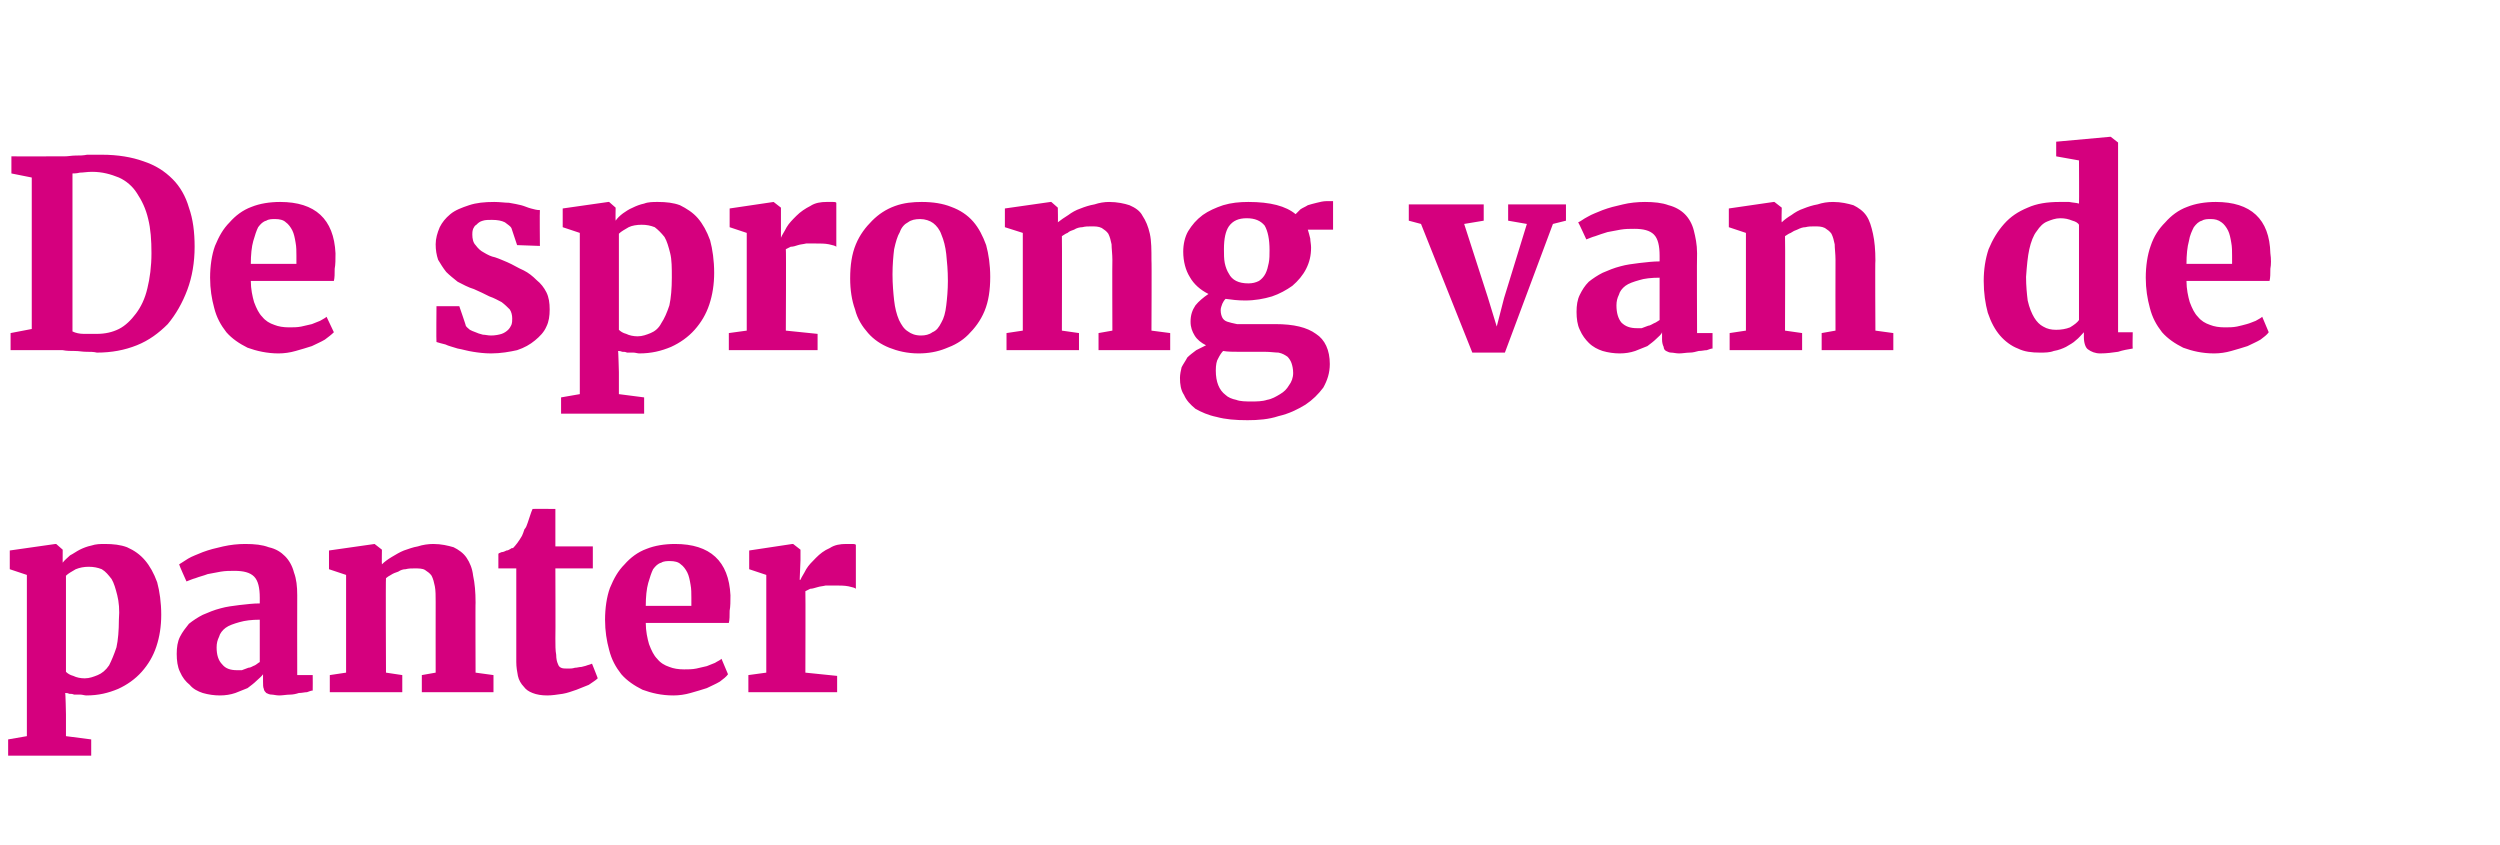
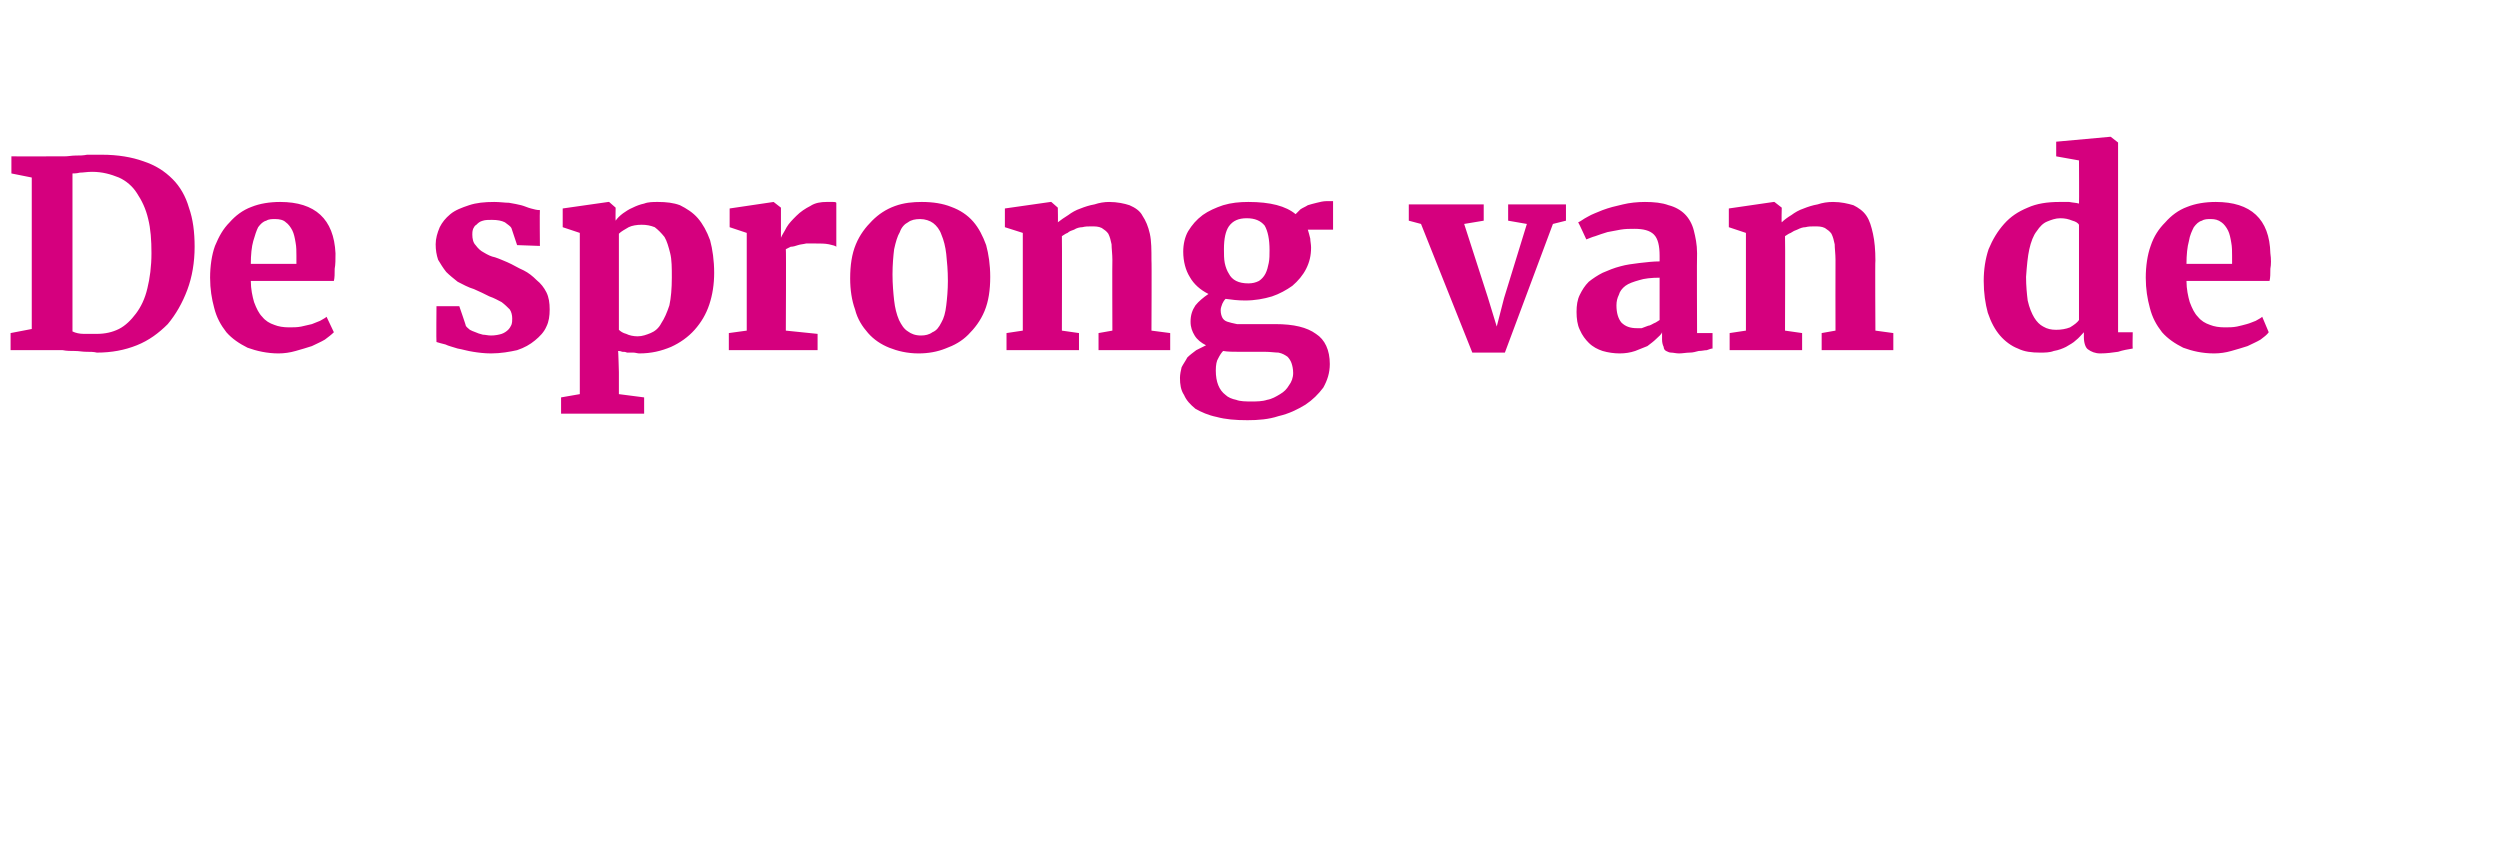
<svg xmlns="http://www.w3.org/2000/svg" version="1.1" width="307px" height="103.8px" viewBox="0 -1 307 103.8" style="top:-1px">
  <desc>De sprong van de panter</desc>
  <defs />
  <g id="Polygon113016">
-     <path d="M 1 89.8 L 3.3 89.4 L 3.3 69.6 L 1.2 68.9 L 1.2 66.6 L 6.8 65.8 L 6.9 65.8 L 7.7 66.5 C 7.7 66.5 7.69 68.13 7.7 68.1 C 7.9 67.8 8.3 67.5 8.6 67.2 C 9 67 9.4 66.7 9.8 66.5 C 10.2 66.3 10.7 66.1 11.2 66 C 11.8 65.8 12.3 65.8 12.9 65.8 C 13.9 65.8 14.8 65.9 15.6 66.2 C 16.5 66.6 17.2 67.1 17.8 67.8 C 18.4 68.5 18.9 69.4 19.3 70.5 C 19.6 71.6 19.8 73 19.8 74.5 C 19.8 75.9 19.6 77.2 19.2 78.4 C 18.8 79.6 18.2 80.6 17.4 81.5 C 16.6 82.4 15.6 83.1 14.5 83.6 C 13.3 84.1 12.1 84.4 10.6 84.4 C 10.4 84.4 10.1 84.3 9.9 84.3 C 9.6 84.3 9.4 84.3 9.1 84.3 C 8.9 84.2 8.7 84.2 8.5 84.2 C 8.3 84.1 8.2 84.1 8 84.1 C 8.05 84.06 8.1 86.7 8.1 86.7 L 8.1 89.4 L 11.2 89.8 L 11.2 91.8 L 1 91.8 L 1 89.8 Z M 10.9 68.6 C 10.3 68.6 9.8 68.7 9.3 68.9 C 8.8 69.2 8.4 69.4 8.1 69.7 C 8.1 69.7 8.1 81.5 8.1 81.5 C 8.3 81.7 8.6 81.9 9 82 C 9.4 82.2 9.9 82.3 10.4 82.3 C 11 82.3 11.5 82.1 12 81.9 C 12.5 81.7 13 81.3 13.4 80.7 C 13.7 80.1 14 79.4 14.3 78.5 C 14.5 77.6 14.6 76.4 14.6 75.1 C 14.7 73.9 14.6 72.9 14.4 72.1 C 14.2 71.3 14 70.6 13.7 70.1 C 13.3 69.6 13 69.2 12.5 68.9 C 12 68.7 11.5 68.6 10.9 68.6 Z M 21.7 79.3 C 21.7 78.5 21.8 77.8 22.1 77.2 C 22.4 76.6 22.8 76.1 23.2 75.6 C 23.7 75.2 24.3 74.8 24.9 74.5 C 25.6 74.2 26.3 73.9 27.1 73.7 C 27.8 73.5 28.6 73.4 29.4 73.3 C 30.3 73.2 31.1 73.1 31.9 73.1 C 31.9 73.1 31.9 72.4 31.9 72.4 C 31.9 71.2 31.7 70.3 31.2 69.8 C 30.7 69.3 29.9 69.1 28.8 69.1 C 28.2 69.1 27.7 69.1 27.1 69.2 C 26.5 69.3 26 69.4 25.5 69.5 C 25 69.7 24.5 69.8 24 70 C 23.6 70.1 23.2 70.3 22.9 70.4 C 22.9 70.42 22.9 70.4 22.9 70.4 C 22.9 70.4 21.96 68.33 22 68.3 C 22.2 68.2 22.6 67.9 23.1 67.6 C 23.6 67.3 24.2 67.1 24.9 66.8 C 25.7 66.5 26.5 66.3 27.4 66.1 C 28.3 65.9 29.2 65.8 30.1 65.8 C 31.3 65.8 32.2 65.9 33 66.2 C 33.9 66.4 34.5 66.8 35 67.3 C 35.5 67.8 35.9 68.5 36.1 69.3 C 36.4 70.1 36.5 71 36.5 72.1 C 36.48 72.13 36.5 81.9 36.5 81.9 L 38.4 81.9 C 38.4 81.9 38.42 83.8 38.4 83.8 C 38.2 83.8 38 83.9 37.7 84 C 37.4 84 37.1 84.1 36.7 84.1 C 36.4 84.2 36 84.3 35.6 84.3 C 35.2 84.3 34.7 84.4 34.3 84.4 C 33.9 84.4 33.6 84.3 33.4 84.3 C 33.1 84.3 32.9 84.2 32.7 84.1 C 32.6 84 32.4 83.8 32.4 83.6 C 32.3 83.4 32.3 83.1 32.3 82.7 C 32.3 82.7 32.3 81.8 32.3 81.8 C 32.1 82.1 31.8 82.3 31.5 82.6 C 31.2 82.9 30.8 83.2 30.4 83.5 C 29.9 83.7 29.4 83.9 28.9 84.1 C 28.3 84.3 27.7 84.4 27 84.4 C 26.3 84.4 25.6 84.3 24.9 84.1 C 24.3 83.9 23.7 83.6 23.3 83.1 C 22.8 82.7 22.4 82.2 22.1 81.5 C 21.8 80.9 21.7 80.1 21.7 79.3 Z M 29.1 81.3 C 29.3 81.3 29.5 81.3 29.7 81.3 C 30 81.2 30.2 81.1 30.5 81 C 30.8 81 31 80.8 31.3 80.7 C 31.5 80.6 31.7 80.4 31.9 80.3 C 31.9 80.3 31.9 75.1 31.9 75.1 C 30.9 75.1 30.1 75.2 29.4 75.4 C 28.7 75.6 28.1 75.8 27.7 76.1 C 27.3 76.4 27 76.8 26.9 77.2 C 26.7 77.6 26.6 78 26.6 78.5 C 26.6 79.4 26.8 80.1 27.3 80.6 C 27.7 81.1 28.3 81.3 29.1 81.3 Z M 40.5 84 L 40.5 81.9 L 42.5 81.6 L 42.5 69.6 L 40.4 68.9 L 40.4 66.6 L 46 65.8 L 46 65.8 L 46.9 66.5 C 46.9 66.5 46.87 68.33 46.9 68.3 C 47.2 68 47.6 67.7 48.1 67.4 C 48.6 67.1 49.1 66.8 49.6 66.6 C 50.2 66.4 50.7 66.2 51.3 66.1 C 51.9 65.9 52.6 65.8 53.2 65.8 C 54.2 65.8 55 66 55.7 66.2 C 56.3 66.5 56.9 66.9 57.3 67.5 C 57.7 68.1 58 68.8 58.1 69.7 C 58.3 70.6 58.4 71.7 58.4 73 C 58.37 72.95 58.4 81.6 58.4 81.6 L 60.6 81.9 L 60.6 84 L 51.8 84 L 51.8 81.9 L 53.5 81.6 C 53.5 81.6 53.49 72.89 53.5 72.9 C 53.5 72.2 53.5 71.5 53.4 71 C 53.3 70.5 53.2 70.1 53 69.7 C 52.8 69.4 52.5 69.2 52.2 69 C 51.9 68.8 51.4 68.8 50.9 68.8 C 50.5 68.8 50.2 68.8 49.8 68.9 C 49.5 68.9 49.2 69 48.9 69.2 C 48.6 69.3 48.3 69.4 48 69.6 C 47.8 69.7 47.5 69.9 47.4 70 C 47.35 70.03 47.4 81.6 47.4 81.6 L 49.4 81.9 L 49.4 84 L 40.5 84 Z M 63.4 80.3 C 63.4 80.25 63.4 68.8 63.4 68.8 L 61.2 68.8 C 61.2 68.8 61.2 66.97 61.2 67 C 61.3 66.9 61.4 66.9 61.6 66.8 C 61.8 66.8 62 66.7 62.2 66.6 C 62.4 66.6 62.5 66.5 62.7 66.4 C 62.8 66.3 62.9 66.3 63 66.3 C 63.3 66 63.7 65.5 64.1 64.8 C 64.2 64.6 64.3 64.3 64.4 64 C 64.6 63.8 64.7 63.5 64.8 63.2 C 64.9 62.9 65 62.6 65.1 62.3 C 65.2 62 65.3 61.7 65.4 61.5 C 65.4 61.47 68.2 61.5 68.2 61.5 L 68.2 66.1 L 72.8 66.1 L 72.8 68.8 L 68.2 68.8 C 68.2 68.8 68.23 77.41 68.2 77.4 C 68.2 78.2 68.2 78.9 68.3 79.4 C 68.3 79.9 68.4 80.3 68.5 80.5 C 68.6 80.8 68.7 80.9 68.9 81 C 69.1 81.1 69.4 81.1 69.8 81.1 C 69.8 81.1 69.8 81.1 69.8 81.1 C 70 81.1 70.3 81.1 70.6 81 C 70.9 81 71.1 80.9 71.4 80.9 C 71.7 80.8 71.9 80.8 72.1 80.7 C 72.4 80.6 72.5 80.6 72.7 80.5 C 72.69 80.52 72.7 80.5 72.7 80.5 C 72.7 80.5 73.44 82.34 73.4 82.3 C 73.1 82.6 72.7 82.8 72.3 83.1 C 71.8 83.3 71.3 83.5 70.8 83.7 C 70.2 83.9 69.7 84.1 69.1 84.2 C 68.4 84.3 67.8 84.4 67.2 84.4 C 67.2 84.4 67.2 84.4 67.2 84.4 C 66.5 84.4 65.9 84.3 65.4 84.1 C 64.9 83.9 64.6 83.7 64.3 83.3 C 64 83 63.7 82.5 63.6 82 C 63.5 81.5 63.4 80.9 63.4 80.3 Z M 82.7 84.4 C 81.2 84.4 80 84.1 78.9 83.7 C 77.9 83.2 77 82.6 76.3 81.8 C 75.6 80.9 75.1 80 74.8 78.8 C 74.5 77.7 74.3 76.5 74.3 75.1 C 74.3 73.7 74.5 72.3 74.9 71.2 C 75.4 70 75.9 69.1 76.7 68.3 C 77.4 67.5 78.3 66.8 79.4 66.4 C 80.4 66 81.6 65.8 82.9 65.8 C 87.2 65.8 89.5 67.9 89.7 72.1 C 89.7 72.8 89.7 73.5 89.6 74 C 89.6 74.6 89.6 75.1 89.5 75.5 C 89.5 75.5 79.3 75.5 79.3 75.5 C 79.3 76.5 79.5 77.4 79.7 78.1 C 80 78.9 80.3 79.5 80.7 79.9 C 81.1 80.4 81.6 80.7 82.2 80.9 C 82.7 81.1 83.3 81.2 84 81.2 C 84.5 81.2 85 81.2 85.5 81.1 C 85.9 81 86.4 80.9 86.8 80.8 C 87.1 80.7 87.5 80.5 87.8 80.4 C 88.1 80.2 88.4 80.1 88.6 79.9 C 88.6 79.9 89.4 81.8 89.4 81.8 C 89.2 82.1 88.8 82.4 88.4 82.7 C 87.9 83 87.4 83.2 86.8 83.5 C 86.2 83.7 85.5 83.9 84.8 84.1 C 84.1 84.3 83.4 84.4 82.7 84.4 Z M 82.3 67.9 C 81.9 67.9 81.5 67.9 81.2 68.1 C 80.8 68.2 80.5 68.5 80.2 68.9 C 80 69.3 79.8 69.9 79.6 70.6 C 79.4 71.3 79.3 72.3 79.3 73.4 C 79.3 73.4 84.9 73.4 84.9 73.4 C 84.9 73.4 84.9 73.3 84.9 73.2 C 84.9 73.1 84.9 73 84.9 72.9 C 84.9 72.8 84.9 72.7 84.9 72.6 C 84.9 72.5 84.9 72.4 84.9 72.4 C 84.9 71.9 84.9 71.3 84.8 70.8 C 84.7 70.2 84.6 69.7 84.4 69.3 C 84.2 68.9 83.9 68.5 83.6 68.3 C 83.3 68 82.8 67.9 82.3 67.9 Z M 91.9 84 L 91.9 81.9 L 94.1 81.6 L 94.1 69.6 L 92 68.9 L 92 66.6 L 97.3 65.8 L 97.4 65.8 L 98.3 66.5 L 98.3 67.8 L 98.2 70.2 C 98.2 70.2 98.3 70.2 98.3 70.2 C 98.4 69.9 98.7 69.5 99 68.9 C 99.3 68.4 99.7 68 100.2 67.5 C 100.7 67 101.2 66.6 101.9 66.3 C 102.5 65.9 103.2 65.8 103.9 65.8 C 104.2 65.8 104.5 65.8 104.7 65.8 C 104.8 65.8 105 65.8 105.1 65.9 C 105.1 65.9 105.1 71.3 105.1 71.3 C 105 71.2 104.7 71.1 104.2 71 C 103.7 70.9 103.1 70.9 102.5 70.9 C 102.1 70.9 101.7 70.9 101.4 70.9 C 101 71 100.7 71 100.4 71.1 C 100 71.2 99.8 71.3 99.5 71.3 C 99.3 71.4 99.1 71.5 98.9 71.6 C 98.93 71.63 98.9 81.6 98.9 81.6 L 102.8 82 L 102.8 84 L 91.9 84 Z " stroke="none" fill="#d5007e" />
-   </g>
+     </g>
  <g id="Polygon113015">
    <path d="M 1.3 42 L 1.3 39.9 L 3.9 39.4 L 3.9 20.8 L 1.4 20.3 L 1.4 18.2 C 1.4 18.2 6.31 18.22 6.3 18.2 C 6.9 18.2 7.4 18.2 7.9 18.2 C 8.4 18.2 8.8 18.1 9.3 18.1 C 9.8 18.1 10.2 18.1 10.7 18 C 11.2 18 11.8 18 12.5 18 C 14.5 18 16.2 18.3 17.6 18.8 C 19.1 19.3 20.2 20 21.2 21 C 22.1 21.9 22.8 23.1 23.2 24.5 C 23.7 25.9 23.9 27.5 23.9 29.3 C 23.9 31.2 23.6 33 23 34.6 C 22.4 36.2 21.6 37.6 20.6 38.8 C 19.5 39.9 18.3 40.8 16.8 41.4 C 15.3 42 13.7 42.3 11.9 42.3 C 11.5 42.2 11.1 42.2 10.6 42.2 C 10.1 42.2 9.7 42.1 9.2 42.1 C 8.7 42.1 8.2 42.1 7.7 42 C 7.2 42 6.8 42 6.4 42 C 6.36 42 1.3 42 1.3 42 Z M 8.9 20.3 C 8.9 20.3 8.9 39.7 8.9 39.7 C 9.3 39.9 9.8 40 10.3 40 C 10.8 40 11.3 40 11.9 40 C 12.9 40 13.8 39.8 14.6 39.4 C 15.4 39 16.1 38.3 16.7 37.5 C 17.3 36.7 17.8 35.7 18.1 34.4 C 18.4 33.2 18.6 31.7 18.6 30.1 C 18.6 28.5 18.5 27.1 18.2 25.9 C 17.9 24.6 17.4 23.6 16.8 22.7 C 16.3 21.9 15.5 21.2 14.6 20.8 C 13.6 20.4 12.6 20.1 11.3 20.1 C 10.7 20.1 10.2 20.2 9.8 20.2 C 9.4 20.3 9.1 20.3 8.9 20.3 Z M 34.2 42.4 C 32.8 42.4 31.5 42.1 30.4 41.7 C 29.4 41.2 28.5 40.6 27.8 39.8 C 27.1 38.9 26.6 38 26.3 36.8 C 26 35.7 25.8 34.5 25.8 33.1 C 25.8 31.7 26 30.3 26.4 29.2 C 26.9 28 27.4 27.1 28.2 26.3 C 28.9 25.5 29.8 24.8 30.9 24.4 C 31.9 24 33.1 23.8 34.4 23.8 C 38.7 23.8 41 25.9 41.2 30.1 C 41.2 30.8 41.2 31.5 41.1 32 C 41.1 32.6 41.1 33.1 41 33.5 C 41 33.5 30.8 33.5 30.8 33.5 C 30.8 34.5 31 35.4 31.2 36.1 C 31.5 36.9 31.8 37.5 32.2 37.9 C 32.6 38.4 33.1 38.7 33.7 38.9 C 34.2 39.1 34.8 39.2 35.5 39.2 C 36 39.2 36.5 39.2 37 39.1 C 37.4 39 37.9 38.9 38.3 38.8 C 38.6 38.7 39 38.5 39.3 38.4 C 39.6 38.2 39.9 38.1 40.1 37.9 C 40.1 37.9 41 39.8 41 39.8 C 40.7 40.1 40.3 40.4 39.9 40.7 C 39.4 41 38.9 41.2 38.3 41.5 C 37.7 41.7 37 41.9 36.3 42.1 C 35.6 42.3 34.9 42.4 34.2 42.4 Z M 33.8 25.9 C 33.4 25.9 33 25.9 32.7 26.1 C 32.3 26.2 32 26.5 31.7 26.9 C 31.5 27.3 31.3 27.9 31.1 28.6 C 30.9 29.3 30.8 30.3 30.8 31.4 C 30.8 31.4 36.4 31.4 36.4 31.4 C 36.4 31.4 36.4 31.3 36.4 31.2 C 36.4 31.1 36.4 31 36.4 30.9 C 36.4 30.8 36.4 30.7 36.4 30.6 C 36.4 30.5 36.4 30.4 36.4 30.4 C 36.4 29.9 36.4 29.3 36.3 28.8 C 36.2 28.2 36.1 27.7 35.9 27.3 C 35.7 26.9 35.4 26.5 35.1 26.3 C 34.8 26 34.3 25.9 33.8 25.9 Z M 53.6 41 C 53.56 41 53.6 36.6 53.6 36.6 L 56.4 36.6 C 56.4 36.6 57.25 39.05 57.2 39 C 57.3 39.2 57.5 39.3 57.7 39.5 C 57.9 39.6 58.1 39.7 58.4 39.8 C 58.6 39.9 58.9 40 59.3 40.1 C 59.6 40.1 59.9 40.2 60.3 40.2 C 60.8 40.2 61.3 40.1 61.6 40 C 61.9 39.9 62.2 39.7 62.4 39.5 C 62.6 39.3 62.7 39.1 62.8 38.9 C 62.9 38.6 62.9 38.4 62.9 38.1 C 62.9 37.7 62.8 37.3 62.6 37 C 62.3 36.7 62 36.4 61.6 36.1 C 61.2 35.9 60.7 35.6 60.1 35.4 C 59.5 35.1 58.9 34.8 58.2 34.5 C 57.5 34.3 56.8 33.9 56.2 33.6 C 55.7 33.2 55.2 32.8 54.8 32.4 C 54.4 31.9 54.1 31.4 53.8 30.9 C 53.6 30.3 53.5 29.7 53.5 29 C 53.5 28.3 53.7 27.6 54 26.9 C 54.3 26.3 54.7 25.8 55.3 25.3 C 55.9 24.8 56.7 24.5 57.6 24.2 C 58.5 23.9 59.5 23.8 60.7 23.8 C 61.4 23.8 62 23.9 62.5 23.9 C 63.1 24 63.6 24.1 64 24.2 C 64.4 24.3 64.8 24.5 65.2 24.6 C 65.6 24.7 65.9 24.8 66.3 24.8 C 66.26 24.84 66.3 29.2 66.3 29.2 L 63.5 29.1 C 63.5 29.1 62.81 27.03 62.8 27 C 62.7 26.8 62.4 26.6 62 26.3 C 61.6 26.1 61.1 26 60.4 26 C 60 26 59.6 26 59.3 26.1 C 58.9 26.2 58.7 26.4 58.5 26.6 C 58.3 26.7 58.2 26.9 58.1 27.1 C 58 27.4 58 27.6 58 27.8 C 58 28.3 58.1 28.8 58.4 29.1 C 58.7 29.5 59 29.8 59.4 30 C 59.9 30.3 60.3 30.5 60.8 30.6 C 61.4 30.8 61.8 31 62.3 31.2 C 63 31.5 63.6 31.9 64.3 32.2 C 64.9 32.5 65.4 32.9 65.9 33.4 C 66.4 33.8 66.8 34.3 67.1 34.9 C 67.4 35.5 67.5 36.2 67.5 37 C 67.5 37.8 67.4 38.5 67.1 39.1 C 66.8 39.8 66.3 40.3 65.7 40.8 C 65.1 41.3 64.4 41.7 63.5 42 C 62.6 42.2 61.5 42.4 60.3 42.4 C 59.5 42.4 58.7 42.3 58.1 42.2 C 57.4 42.1 56.8 41.9 56.2 41.8 C 55.6 41.6 55.1 41.5 54.7 41.3 C 54.3 41.2 53.9 41.1 53.6 41 Z M 68.9 47.8 L 71.2 47.4 L 71.2 27.6 L 69.1 26.9 L 69.1 24.6 L 74.7 23.8 L 74.8 23.8 L 75.6 24.5 C 75.6 24.5 75.57 26.13 75.6 26.1 C 75.8 25.8 76.1 25.5 76.5 25.2 C 76.8 25 77.2 24.7 77.7 24.5 C 78.1 24.3 78.6 24.1 79.1 24 C 79.6 23.8 80.2 23.8 80.8 23.8 C 81.8 23.8 82.7 23.9 83.5 24.2 C 84.3 24.6 85.1 25.1 85.7 25.8 C 86.3 26.5 86.8 27.4 87.2 28.5 C 87.5 29.6 87.7 31 87.7 32.5 C 87.7 33.9 87.5 35.2 87.1 36.4 C 86.7 37.6 86.1 38.6 85.3 39.5 C 84.5 40.4 83.5 41.1 82.4 41.6 C 81.2 42.1 80 42.4 78.5 42.4 C 78.3 42.4 78 42.3 77.8 42.3 C 77.5 42.3 77.3 42.3 77 42.3 C 76.8 42.2 76.6 42.2 76.4 42.2 C 76.2 42.1 76 42.1 75.9 42.1 C 75.93 42.06 76 44.7 76 44.7 L 76 47.4 L 79.1 47.8 L 79.1 49.8 L 68.9 49.8 L 68.9 47.8 Z M 78.8 26.6 C 78.2 26.6 77.6 26.7 77.2 26.9 C 76.7 27.2 76.3 27.4 76 27.7 C 76 27.7 76 39.5 76 39.5 C 76.2 39.7 76.5 39.9 76.9 40 C 77.3 40.2 77.8 40.3 78.3 40.3 C 78.9 40.3 79.4 40.1 79.9 39.9 C 80.4 39.7 80.9 39.3 81.2 38.7 C 81.6 38.1 81.9 37.4 82.2 36.5 C 82.4 35.6 82.5 34.4 82.5 33.1 C 82.5 31.9 82.5 30.9 82.3 30.1 C 82.1 29.3 81.9 28.6 81.6 28.1 C 81.2 27.6 80.8 27.2 80.4 26.9 C 79.9 26.7 79.4 26.6 78.8 26.6 Z M 89.5 42 L 89.5 39.9 L 91.7 39.6 L 91.7 27.6 L 89.6 26.9 L 89.6 24.6 L 95 23.8 L 95 23.8 L 95.9 24.5 L 95.9 25.8 L 95.9 28.2 C 95.9 28.2 95.92 28.2 95.9 28.2 C 96 27.9 96.3 27.5 96.6 26.9 C 96.9 26.4 97.3 26 97.8 25.5 C 98.3 25 98.9 24.6 99.5 24.3 C 100.1 23.9 100.8 23.8 101.5 23.8 C 101.9 23.8 102.1 23.8 102.3 23.8 C 102.5 23.8 102.6 23.8 102.7 23.9 C 102.7 23.9 102.7 29.3 102.7 29.3 C 102.6 29.2 102.3 29.1 101.8 29 C 101.3 28.9 100.8 28.9 100.1 28.9 C 99.7 28.9 99.4 28.9 99 28.9 C 98.6 29 98.3 29 98 29.1 C 97.7 29.2 97.4 29.3 97.1 29.3 C 96.9 29.4 96.7 29.5 96.5 29.6 C 96.55 29.63 96.5 39.6 96.5 39.6 L 100.4 40 L 100.4 42 L 89.5 42 Z M 104.4 33.2 C 104.4 31.6 104.6 30.2 105.1 29 C 105.6 27.8 106.3 26.9 107.1 26.1 C 107.9 25.3 108.8 24.7 109.9 24.3 C 111 23.9 112.1 23.8 113.2 23.8 C 114.6 23.8 115.8 24 116.8 24.4 C 117.9 24.8 118.8 25.4 119.5 26.2 C 120.2 27 120.7 28 121.1 29.1 C 121.4 30.2 121.6 31.5 121.6 33 C 121.6 34.6 121.4 36 120.9 37.2 C 120.4 38.4 119.7 39.3 118.9 40.1 C 118.1 40.9 117.2 41.4 116.1 41.8 C 115.1 42.2 114 42.4 112.8 42.4 C 111.4 42.4 110.2 42.1 109.2 41.7 C 108.2 41.3 107.3 40.7 106.6 39.9 C 105.9 39.1 105.3 38.2 105 37 C 104.6 35.9 104.4 34.6 104.4 33.2 Z M 113.1 40.2 C 113.6 40.2 114.1 40.1 114.5 39.8 C 115 39.6 115.3 39.2 115.6 38.6 C 115.9 38.1 116.1 37.4 116.2 36.5 C 116.3 35.7 116.4 34.6 116.4 33.5 C 116.4 32.2 116.3 31.2 116.2 30.2 C 116.1 29.3 115.9 28.5 115.6 27.8 C 115.4 27.2 115 26.7 114.6 26.4 C 114.2 26.1 113.6 25.9 113 25.9 C 112.4 25.9 111.9 26 111.5 26.3 C 111.1 26.5 110.7 26.9 110.5 27.5 C 110.2 28 110 28.7 109.8 29.6 C 109.7 30.4 109.6 31.5 109.6 32.7 C 109.6 33.9 109.7 35 109.8 35.9 C 109.9 36.8 110.1 37.6 110.4 38.3 C 110.7 38.9 111 39.4 111.5 39.7 C 111.9 40 112.4 40.2 113.1 40.2 Z M 123.6 42 L 123.6 39.9 L 125.6 39.6 L 125.6 27.6 L 123.4 26.9 L 123.4 24.6 L 129 23.8 L 129.1 23.8 L 129.9 24.5 C 129.9 24.5 129.94 26.33 129.9 26.3 C 130.3 26 130.7 25.7 131.2 25.4 C 131.6 25.1 132.1 24.8 132.7 24.6 C 133.2 24.4 133.8 24.2 134.4 24.1 C 135 23.9 135.6 23.8 136.2 23.8 C 137.2 23.8 138.1 24 138.7 24.2 C 139.4 24.5 140 24.9 140.3 25.5 C 140.7 26.1 141 26.8 141.2 27.7 C 141.4 28.6 141.4 29.7 141.4 31 C 141.44 30.95 141.4 39.6 141.4 39.6 L 143.7 39.9 L 143.7 42 L 134.9 42 L 134.9 39.9 L 136.6 39.6 C 136.6 39.6 136.57 30.89 136.6 30.9 C 136.6 30.2 136.5 29.5 136.5 29 C 136.4 28.5 136.3 28.1 136.1 27.7 C 135.9 27.4 135.6 27.2 135.3 27 C 134.9 26.8 134.5 26.8 134 26.8 C 133.6 26.8 133.3 26.8 132.9 26.9 C 132.6 26.9 132.2 27 131.9 27.2 C 131.6 27.3 131.3 27.4 131.1 27.6 C 130.8 27.7 130.6 27.9 130.4 28 C 130.43 28.03 130.4 39.6 130.4 39.6 L 132.5 39.9 L 132.5 42 L 123.6 42 Z M 152.9 35.9 C 152 35.9 151.2 35.8 150.5 35.7 C 150.3 35.9 150.2 36.1 150.1 36.3 C 150 36.6 149.9 36.8 149.9 37.1 C 149.9 37.5 150 37.8 150.1 38 C 150.2 38.2 150.4 38.4 150.7 38.5 C 151 38.6 151.4 38.7 151.9 38.8 C 152.3 38.8 152.9 38.8 153.5 38.8 C 153.5 38.8 156.6 38.8 156.6 38.8 C 158.9 38.8 160.5 39.2 161.6 40 C 162.7 40.7 163.3 42 163.3 43.7 C 163.3 44.8 163 45.7 162.5 46.6 C 161.9 47.4 161.2 48.1 160.3 48.7 C 159.3 49.3 158.3 49.8 157 50.1 C 155.8 50.5 154.5 50.6 153.2 50.6 C 153.2 50.6 153.2 50.6 153.2 50.6 C 151.7 50.6 150.5 50.5 149.4 50.2 C 148.4 50 147.5 49.6 146.8 49.2 C 146.2 48.7 145.7 48.2 145.4 47.5 C 145 46.9 144.9 46.2 144.9 45.4 C 144.9 45 145 44.5 145.1 44.1 C 145.3 43.7 145.6 43.3 145.8 42.9 C 146.1 42.6 146.5 42.3 146.9 42 C 147.3 41.8 147.7 41.6 148.1 41.4 C 147.5 41.1 147 40.7 146.7 40.2 C 146.4 39.7 146.2 39.2 146.2 38.5 C 146.2 37.7 146.4 37.1 146.8 36.5 C 147.2 36 147.8 35.5 148.4 35.1 C 147.4 34.6 146.6 33.9 146.1 33 C 145.6 32.2 145.3 31.1 145.3 29.9 C 145.3 29 145.5 28.1 145.9 27.4 C 146.4 26.6 146.9 26 147.7 25.4 C 148.4 24.9 149.3 24.5 150.2 24.2 C 151.2 23.9 152.2 23.8 153.3 23.8 C 153.3 23.8 153.3 23.8 153.3 23.8 C 156 23.8 157.9 24.3 159.1 25.3 C 159.3 25.1 159.5 24.9 159.7 24.7 C 160 24.5 160.3 24.4 160.6 24.2 C 160.9 24.1 161.3 24 161.7 23.9 C 162.1 23.8 162.5 23.7 162.9 23.7 C 162.92 23.7 163.7 23.7 163.7 23.7 L 163.7 27.2 C 163.7 27.2 160.58 27.2 160.6 27.2 C 160.7 27.5 160.8 27.9 160.9 28.3 C 160.9 28.6 161 29 161 29.4 C 161 30.4 160.8 31.2 160.4 32 C 160 32.8 159.4 33.5 158.7 34.1 C 158 34.6 157.1 35.1 156.2 35.4 C 155.2 35.7 154.1 35.9 152.9 35.9 C 152.9 35.9 152.9 35.9 152.9 35.9 Z M 153.3 33.8 C 153.3 33.8 153.3 33.8 153.3 33.8 C 153.8 33.8 154.2 33.7 154.6 33.5 C 154.9 33.3 155.2 33 155.4 32.6 C 155.6 32.2 155.7 31.8 155.8 31.3 C 155.9 30.8 155.9 30.3 155.9 29.7 C 155.9 28.4 155.7 27.4 155.3 26.7 C 154.8 26.1 154.1 25.8 153.1 25.8 C 153.1 25.8 153.1 25.8 153.1 25.8 C 152.1 25.8 151.4 26.1 150.9 26.8 C 150.5 27.4 150.3 28.3 150.3 29.6 C 150.3 30.2 150.3 30.8 150.4 31.3 C 150.5 31.8 150.7 32.3 150.9 32.6 C 151.1 33 151.4 33.3 151.8 33.5 C 152.2 33.7 152.7 33.8 153.3 33.8 Z M 152.1 42.2 C 151.4 42.2 150.8 42.2 150.2 42.1 C 150 42.3 149.8 42.6 149.6 43 C 149.4 43.3 149.3 43.8 149.3 44.5 C 149.3 45.2 149.4 45.8 149.6 46.3 C 149.8 46.8 150.1 47.2 150.5 47.5 C 150.8 47.8 151.3 48 151.8 48.1 C 152.3 48.3 153 48.3 153.7 48.3 C 153.7 48.3 153.7 48.3 153.7 48.3 C 154.3 48.3 155 48.3 155.6 48.1 C 156.2 48 156.7 47.7 157.2 47.4 C 157.7 47.1 158 46.8 158.3 46.3 C 158.6 45.9 158.8 45.4 158.8 44.8 C 158.8 44.3 158.7 43.9 158.6 43.6 C 158.5 43.3 158.3 43 158.1 42.8 C 157.8 42.6 157.5 42.4 157 42.3 C 156.6 42.3 156 42.2 155.3 42.2 C 155.3 42.2 152.1 42.2 152.1 42.2 Z M 180.8 42.3 L 174.5 26.5 L 173 26.1 L 173 24.1 L 182.2 24.1 L 182.2 26.1 L 179.8 26.5 L 182.7 35.5 L 183.8 39.1 L 184.7 35.6 L 187.5 26.5 L 185.2 26.1 L 185.2 24.1 L 192.3 24.1 L 192.3 26.1 L 190.7 26.5 L 184.8 42.3 L 180.8 42.3 Z M 193.6 37.3 C 193.6 36.5 193.7 35.8 194 35.2 C 194.3 34.6 194.6 34.1 195.1 33.6 C 195.6 33.2 196.2 32.8 196.8 32.5 C 197.5 32.2 198.2 31.9 199 31.7 C 199.7 31.5 200.5 31.4 201.3 31.3 C 202.2 31.2 203 31.1 203.8 31.1 C 203.8 31.1 203.8 30.4 203.8 30.4 C 203.8 29.2 203.6 28.3 203.1 27.8 C 202.6 27.3 201.8 27.1 200.7 27.1 C 200.1 27.1 199.6 27.1 199 27.2 C 198.4 27.3 197.9 27.4 197.4 27.5 C 196.8 27.7 196.4 27.8 195.9 28 C 195.5 28.1 195.1 28.3 194.8 28.4 C 194.79 28.42 194.8 28.4 194.8 28.4 C 194.8 28.4 193.85 26.33 193.8 26.3 C 194.1 26.2 194.4 25.9 195 25.6 C 195.5 25.3 196.1 25.1 196.8 24.8 C 197.6 24.5 198.4 24.3 199.3 24.1 C 200.1 23.9 201.1 23.8 202 23.8 C 203.1 23.8 204.1 23.9 204.9 24.2 C 205.7 24.4 206.4 24.8 206.9 25.3 C 207.4 25.8 207.8 26.5 208 27.3 C 208.2 28.1 208.4 29 208.4 30.1 C 208.36 30.13 208.4 39.9 208.4 39.9 L 210.3 39.9 C 210.3 39.9 210.3 41.8 210.3 41.8 C 210.1 41.8 209.9 41.9 209.6 42 C 209.3 42 209 42.1 208.6 42.1 C 208.2 42.2 207.9 42.3 207.5 42.3 C 207.1 42.3 206.6 42.4 206.2 42.4 C 205.8 42.4 205.5 42.3 205.2 42.3 C 205 42.3 204.8 42.2 204.6 42.1 C 204.4 42 204.3 41.8 204.3 41.6 C 204.2 41.4 204.1 41.1 204.1 40.7 C 204.1 40.7 204.1 39.8 204.1 39.8 C 204 40.1 203.7 40.3 203.4 40.6 C 203.1 40.9 202.7 41.2 202.3 41.5 C 201.8 41.7 201.3 41.9 200.8 42.1 C 200.2 42.3 199.6 42.4 198.9 42.4 C 198.2 42.4 197.5 42.3 196.8 42.1 C 196.2 41.9 195.6 41.6 195.1 41.1 C 194.7 40.7 194.3 40.2 194 39.5 C 193.7 38.9 193.6 38.1 193.6 37.3 Z M 201 39.3 C 201.2 39.3 201.4 39.3 201.6 39.3 C 201.9 39.2 202.1 39.1 202.4 39 C 202.6 39 202.9 38.8 203.1 38.7 C 203.4 38.6 203.6 38.4 203.8 38.3 C 203.8 38.3 203.8 33.1 203.8 33.1 C 202.8 33.1 201.9 33.2 201.3 33.4 C 200.6 33.6 200 33.8 199.6 34.1 C 199.2 34.4 198.9 34.8 198.8 35.2 C 198.6 35.6 198.5 36 198.5 36.5 C 198.5 37.4 198.7 38.1 199.1 38.6 C 199.6 39.1 200.2 39.3 201 39.3 Z M 212.4 42 L 212.4 39.9 L 214.4 39.6 L 214.4 27.6 L 212.3 26.9 L 212.3 24.6 L 217.8 23.8 L 217.9 23.8 L 218.8 24.5 C 218.8 24.5 218.75 26.33 218.8 26.3 C 219.1 26 219.5 25.7 220 25.4 C 220.4 25.1 220.9 24.8 221.5 24.6 C 222 24.4 222.6 24.2 223.2 24.1 C 223.8 23.9 224.4 23.8 225.1 23.8 C 226.1 23.8 226.9 24 227.6 24.2 C 228.2 24.5 228.8 24.9 229.2 25.5 C 229.6 26.1 229.8 26.8 230 27.7 C 230.2 28.6 230.3 29.7 230.3 31 C 230.25 30.95 230.3 39.6 230.3 39.6 L 232.5 39.9 L 232.5 42 L 223.7 42 L 223.7 39.9 L 225.4 39.6 C 225.4 39.6 225.38 30.89 225.4 30.9 C 225.4 30.2 225.3 29.5 225.3 29 C 225.2 28.5 225.1 28.1 224.9 27.7 C 224.7 27.4 224.4 27.2 224.1 27 C 223.7 26.8 223.3 26.8 222.8 26.8 C 222.4 26.8 222.1 26.8 221.7 26.9 C 221.4 26.9 221.1 27 220.7 27.2 C 220.4 27.3 220.2 27.4 219.9 27.6 C 219.6 27.7 219.4 27.9 219.2 28 C 219.24 28.03 219.2 39.6 219.2 39.6 L 221.3 39.9 L 221.3 42 L 212.4 42 Z M 250.5 42.3 C 249.5 42.3 248.6 42.2 247.8 41.8 C 247 41.5 246.2 40.9 245.6 40.2 C 245 39.5 244.5 38.6 244.1 37.4 C 243.8 36.3 243.6 35 243.6 33.5 C 243.6 32.1 243.8 30.8 244.2 29.6 C 244.7 28.4 245.3 27.4 246.1 26.5 C 246.9 25.6 247.8 25 249 24.5 C 250.1 24 251.4 23.8 252.9 23.8 C 253.3 23.8 253.7 23.8 254.1 23.8 C 254.6 23.9 255 23.9 255.3 24 C 255.33 24 255.3 18.7 255.3 18.7 L 252.5 18.2 L 252.5 16.4 L 259.1 15.8 L 259.2 15.8 L 260.1 16.5 L 260.1 39.8 L 261.9 39.8 C 261.9 39.8 261.86 41.8 261.9 41.8 C 261.3 41.9 260.7 42 260.1 42.2 C 259.4 42.3 258.7 42.4 257.9 42.4 C 257.3 42.4 256.8 42.2 256.4 41.9 C 256.1 41.7 255.9 41.1 255.9 40.4 C 255.9 40.4 255.9 39.8 255.9 39.8 C 255.6 40.1 255.3 40.5 254.9 40.8 C 254.6 41.1 254.2 41.3 253.7 41.6 C 253.3 41.8 252.8 42 252.2 42.1 C 251.7 42.3 251.1 42.3 250.5 42.3 Z M 252.5 39.5 C 253.1 39.5 253.7 39.4 254.2 39.2 C 254.7 38.9 255.1 38.6 255.3 38.3 C 255.3 38.3 255.3 26.6 255.3 26.6 C 255.2 26.4 254.9 26.2 254.5 26.1 C 254 25.9 253.6 25.8 253 25.8 C 252.4 25.8 251.9 26 251.4 26.2 C 250.9 26.4 250.5 26.8 250.1 27.4 C 249.7 27.9 249.4 28.7 249.2 29.6 C 249 30.5 248.9 31.6 248.8 33 C 248.8 34.1 248.9 35.1 249 35.9 C 249.2 36.8 249.5 37.5 249.8 38 C 250.1 38.5 250.5 38.9 250.9 39.1 C 251.4 39.4 251.9 39.5 252.5 39.5 Z M 271.9 42.4 C 270.4 42.4 269.2 42.1 268.1 41.7 C 267.1 41.2 266.2 40.6 265.5 39.8 C 264.8 38.9 264.3 38 264 36.8 C 263.7 35.7 263.5 34.5 263.5 33.1 C 263.5 31.7 263.7 30.3 264.1 29.2 C 264.5 28 265.1 27.1 265.9 26.3 C 266.6 25.5 267.5 24.8 268.6 24.4 C 269.6 24 270.8 23.8 272.1 23.8 C 276.4 23.8 278.7 25.9 278.8 30.1 C 278.9 30.8 278.9 31.5 278.8 32 C 278.8 32.6 278.8 33.1 278.7 33.5 C 278.7 33.5 268.5 33.5 268.5 33.5 C 268.5 34.5 268.7 35.4 268.9 36.1 C 269.2 36.9 269.5 37.5 269.9 37.9 C 270.3 38.4 270.8 38.7 271.4 38.9 C 271.9 39.1 272.5 39.2 273.2 39.2 C 273.7 39.2 274.2 39.2 274.7 39.1 C 275.1 39 275.6 38.9 275.9 38.8 C 276.3 38.7 276.7 38.5 277 38.4 C 277.3 38.2 277.6 38.1 277.8 37.9 C 277.8 37.9 278.6 39.8 278.6 39.8 C 278.4 40.1 278 40.4 277.6 40.7 C 277.1 41 276.6 41.2 276 41.5 C 275.4 41.7 274.7 41.9 274 42.1 C 273.3 42.3 272.6 42.4 271.9 42.4 Z M 271.5 25.9 C 271.1 25.9 270.7 25.9 270.4 26.1 C 270 26.2 269.7 26.5 269.4 26.9 C 269.2 27.3 268.9 27.9 268.8 28.6 C 268.6 29.3 268.5 30.3 268.5 31.4 C 268.5 31.4 274.1 31.4 274.1 31.4 C 274.1 31.4 274.1 31.3 274.1 31.2 C 274.1 31.1 274.1 31 274.1 30.9 C 274.1 30.8 274.1 30.7 274.1 30.6 C 274.1 30.5 274.1 30.4 274.1 30.4 C 274.1 29.9 274.1 29.3 274 28.8 C 273.9 28.2 273.8 27.7 273.6 27.3 C 273.4 26.9 273.1 26.5 272.8 26.3 C 272.4 26 272 25.9 271.5 25.9 Z " stroke="none" fill="#d5007e" />
  </g>
</svg>